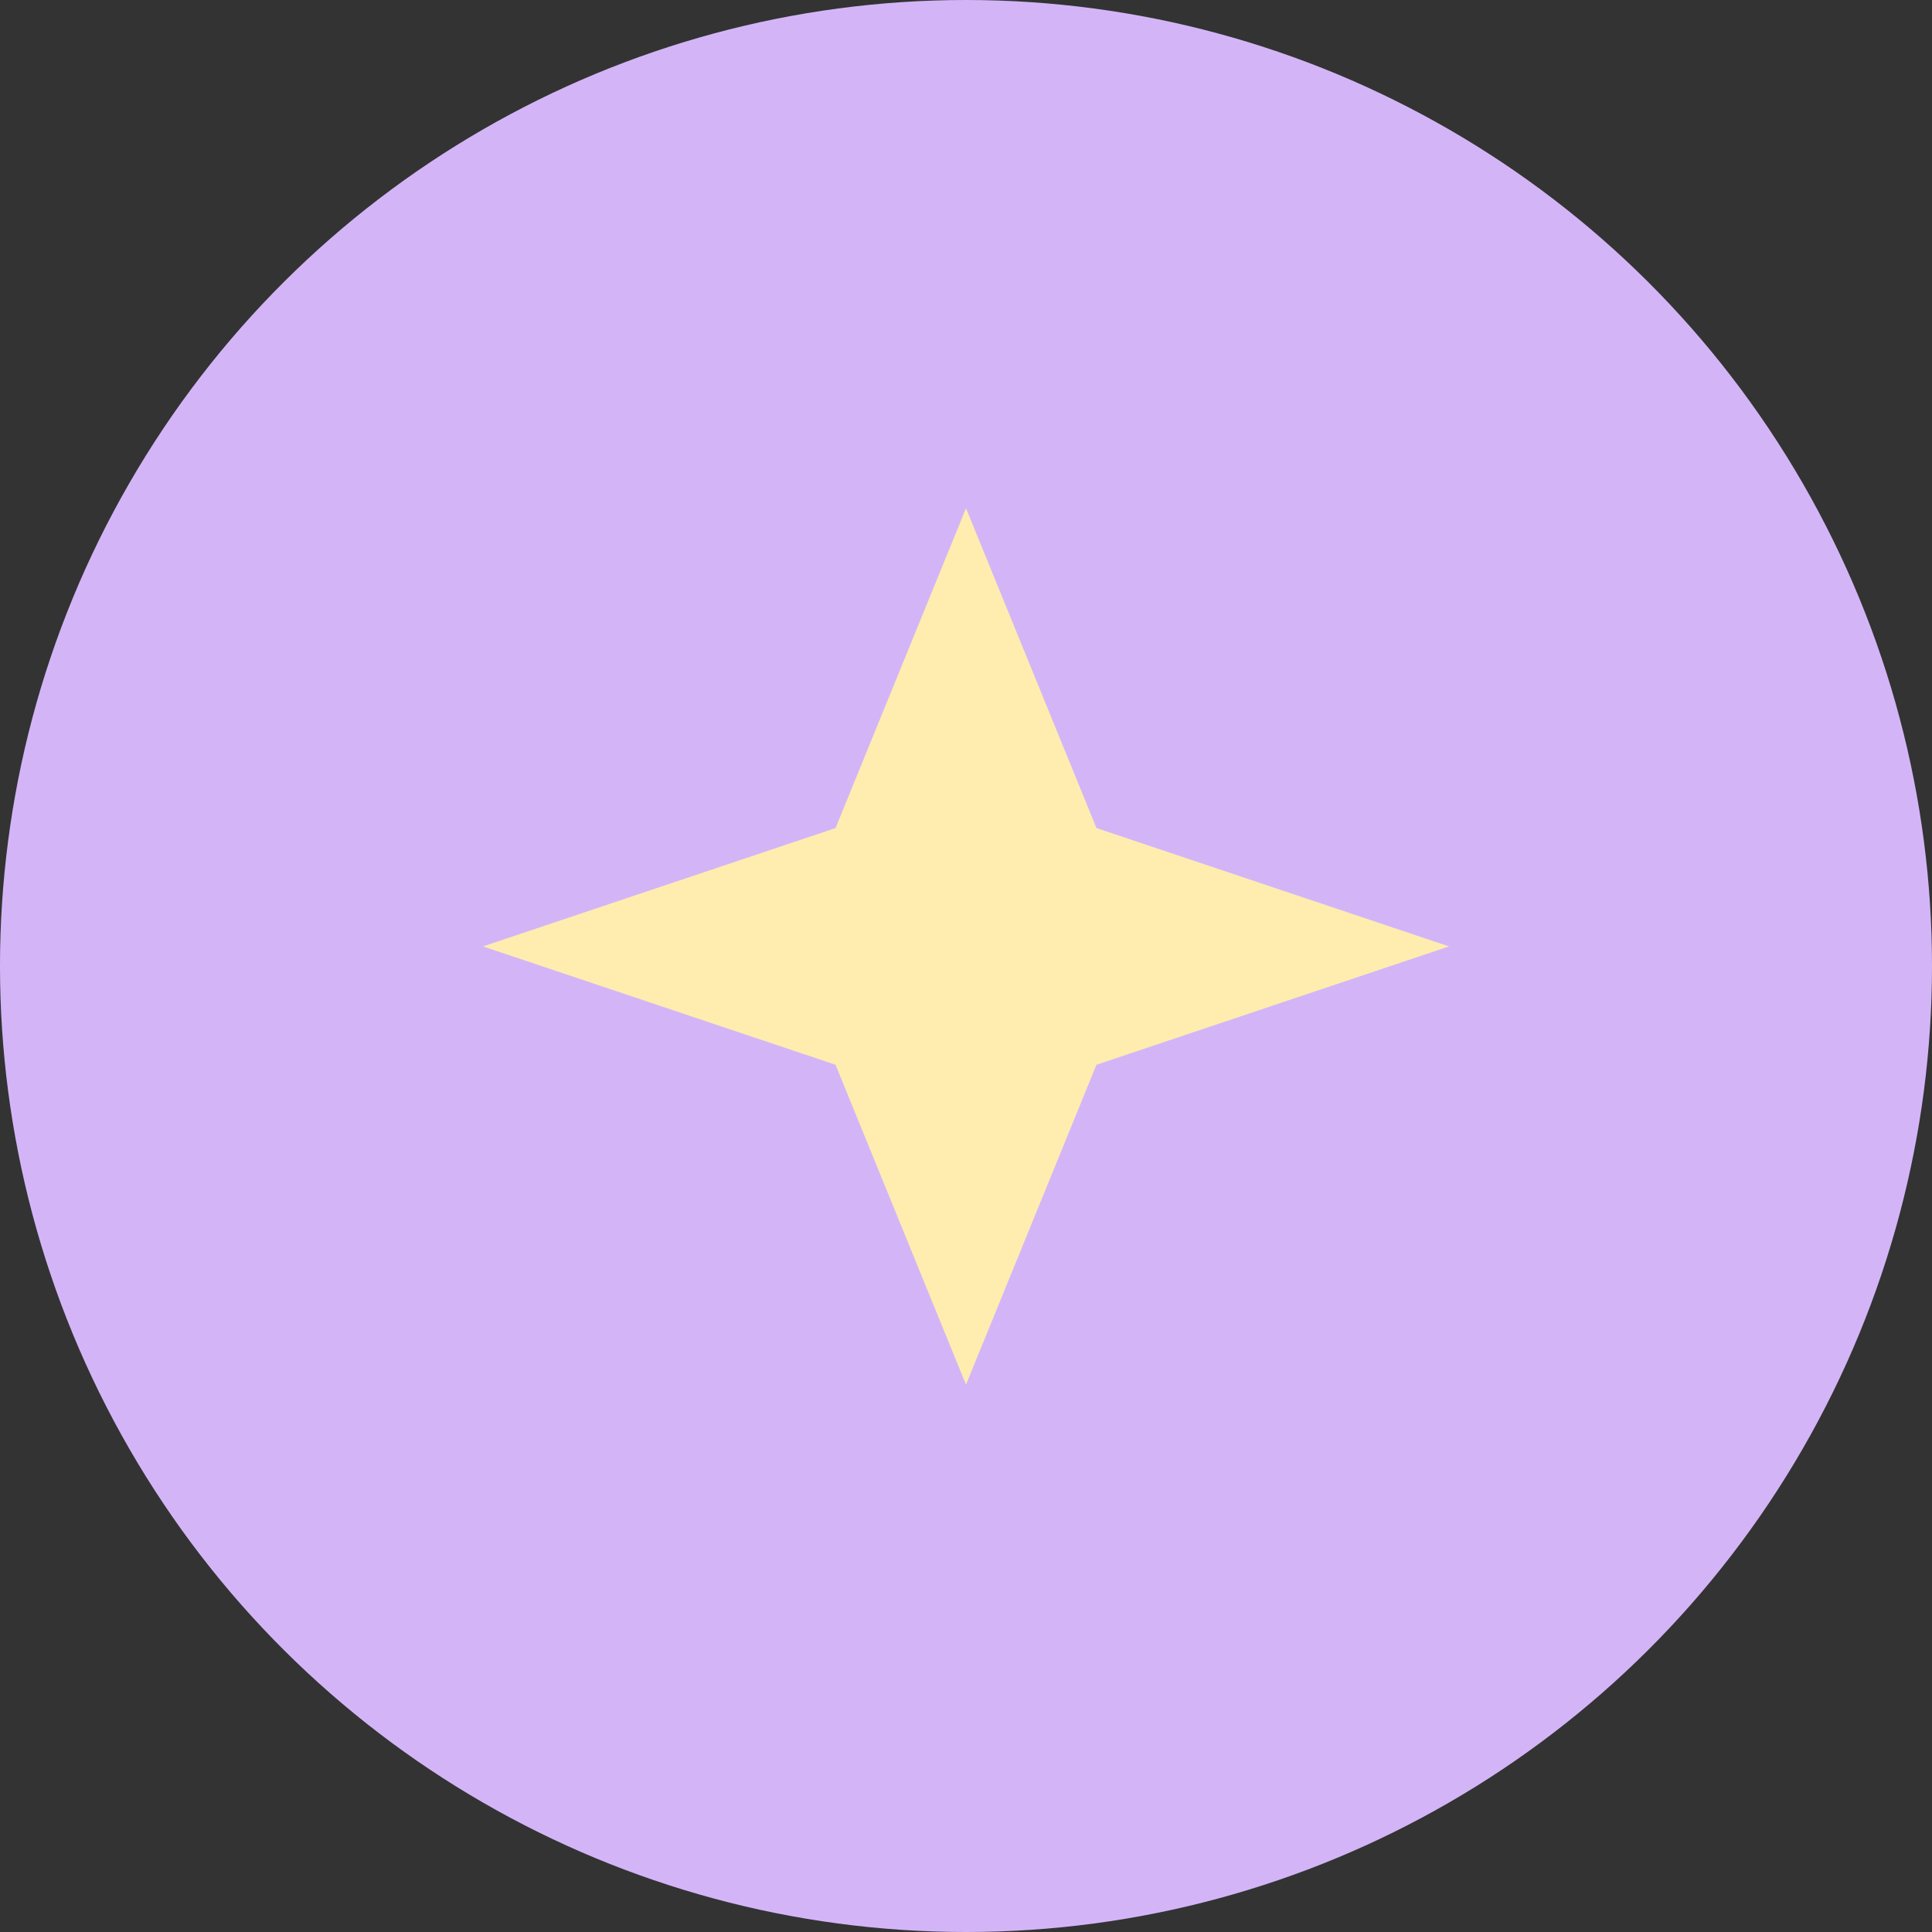
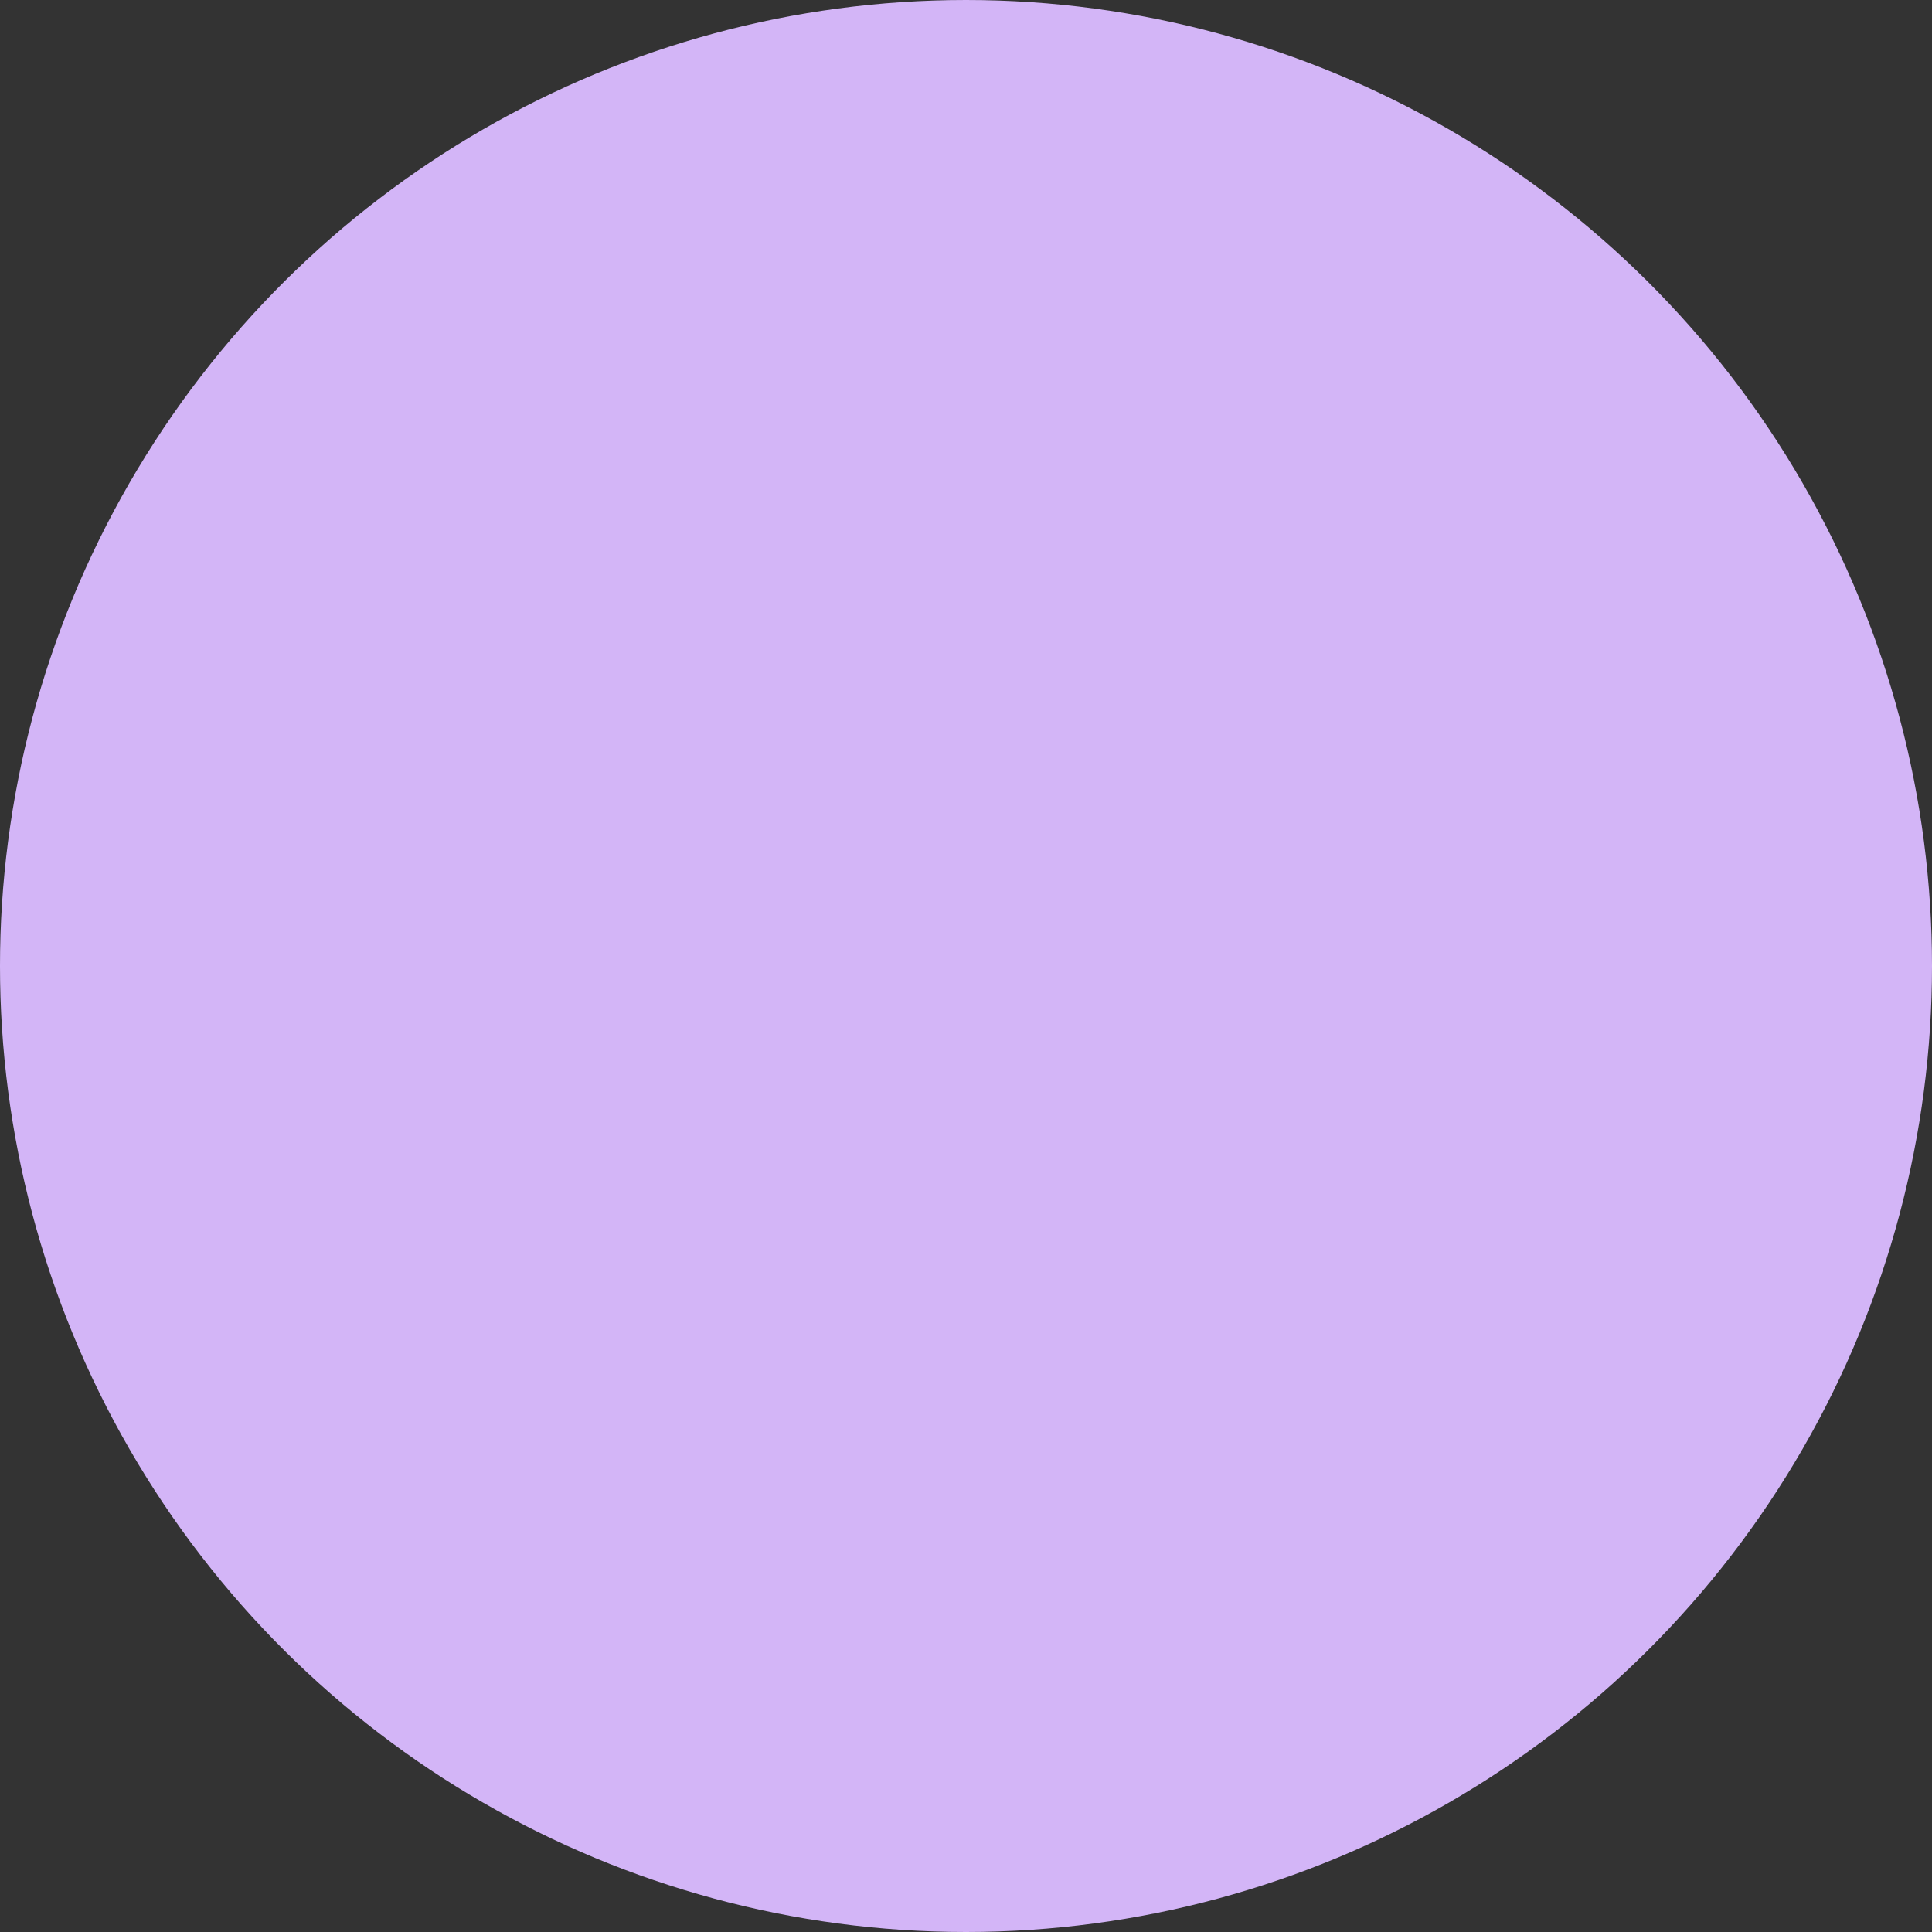
<svg xmlns="http://www.w3.org/2000/svg" width="50" height="50" viewBox="0 0 50 50" fill="none">
  <rect x="0" y="0" width="50" height="50" fill="#333333" stroke="none" />
  <circle cx="25" cy="25" r="25" transform="rotate(-90 25 25)" fill="#D3B5F7" />
-   <path d="M12.5 24.493L21.624 21.43L25 13.153L28.376 21.43L37.5 24.493L28.376 27.556L25 35.834L21.624 27.556L12.5 24.493Z" fill="#FEEDAF" />
</svg>